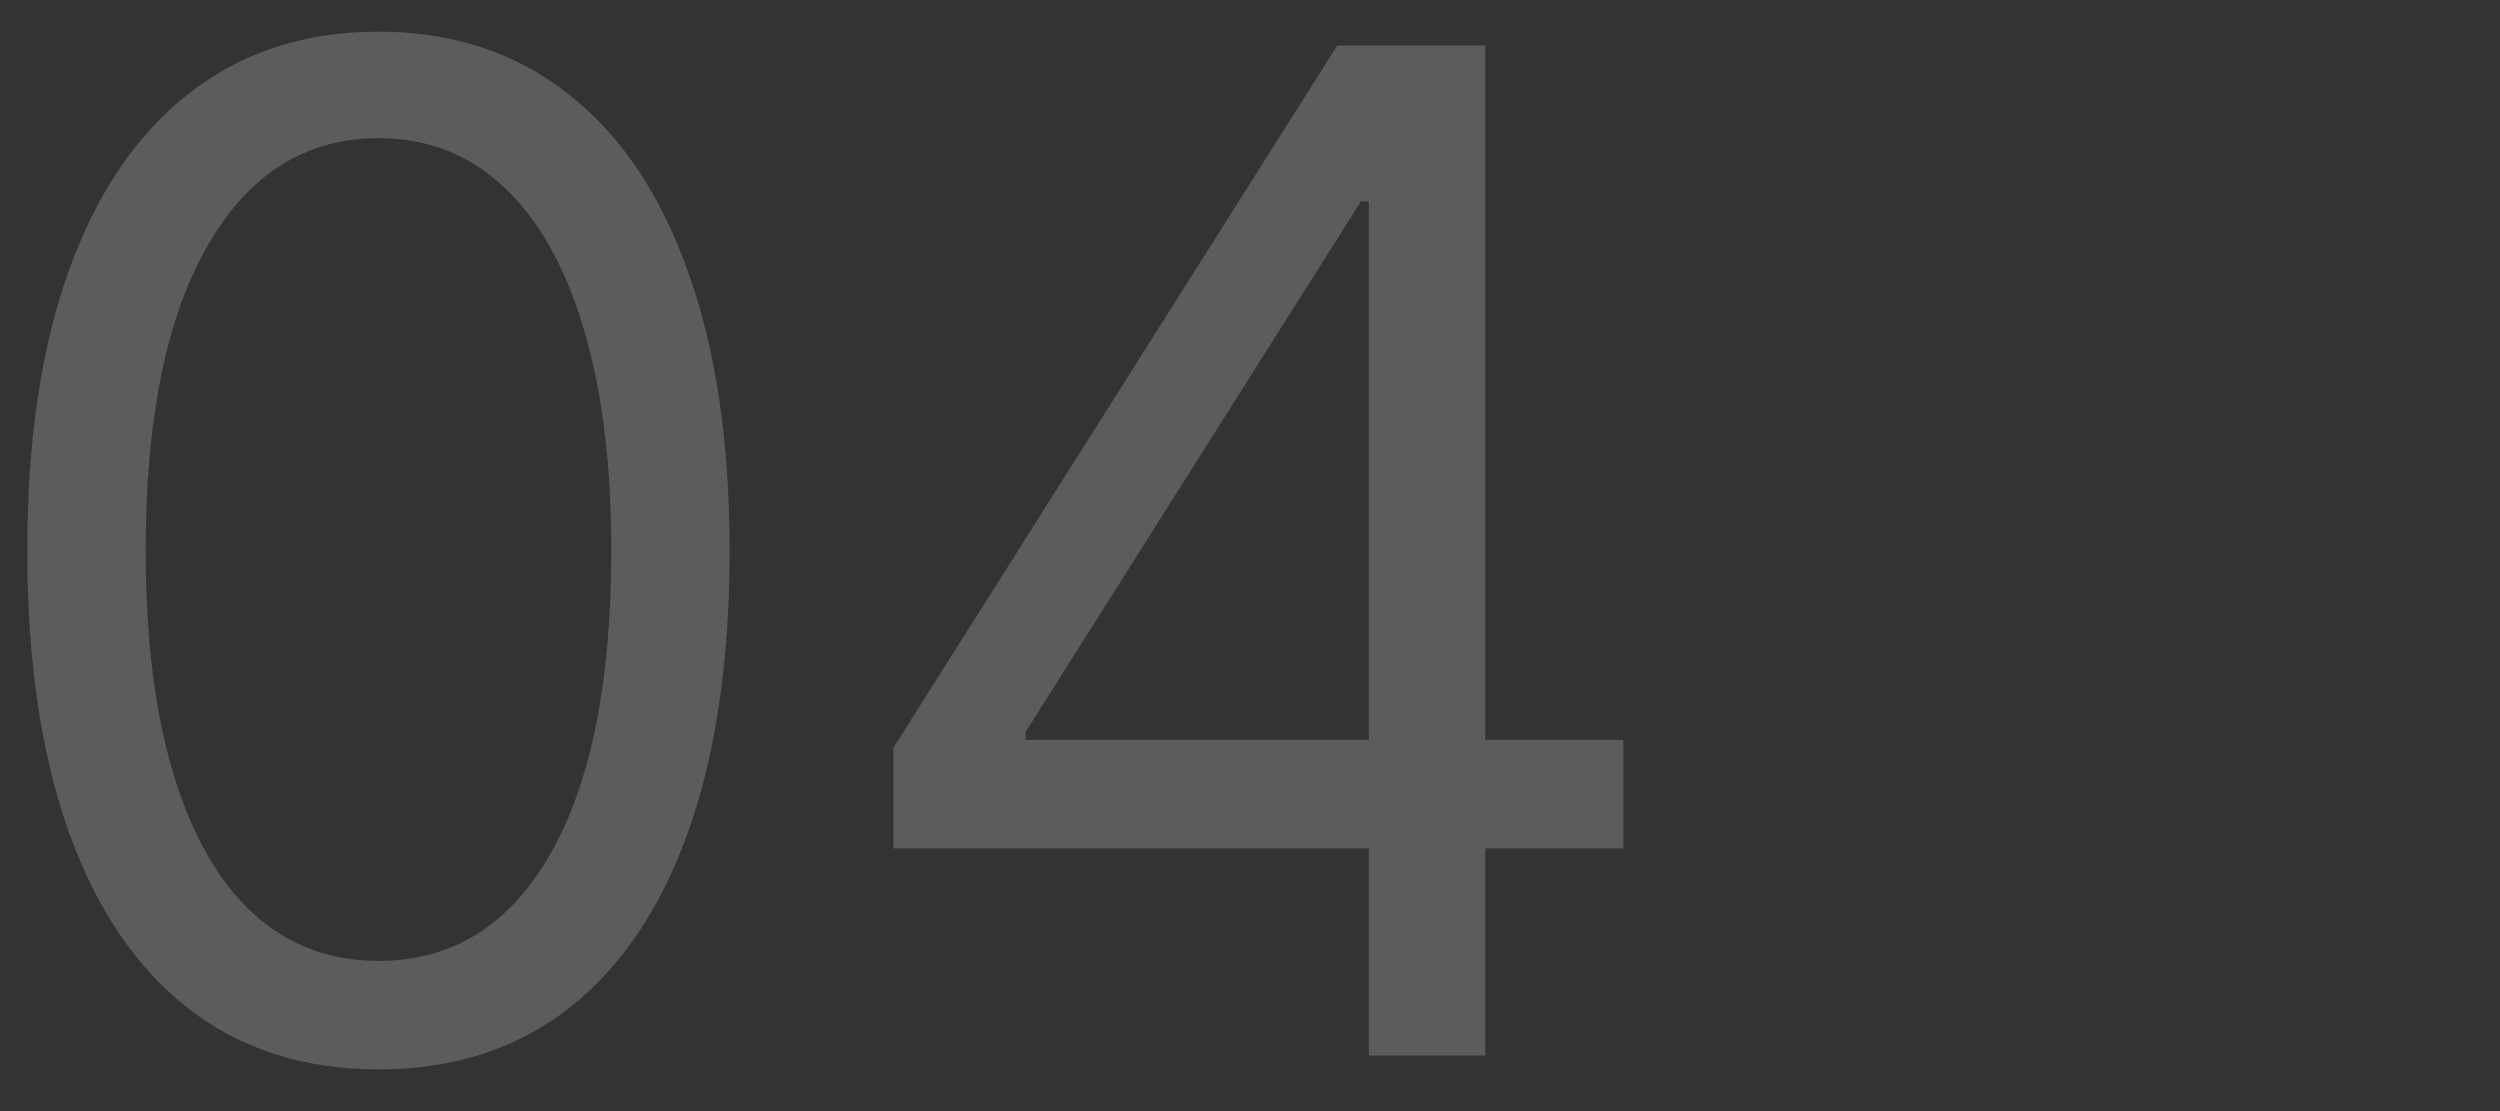
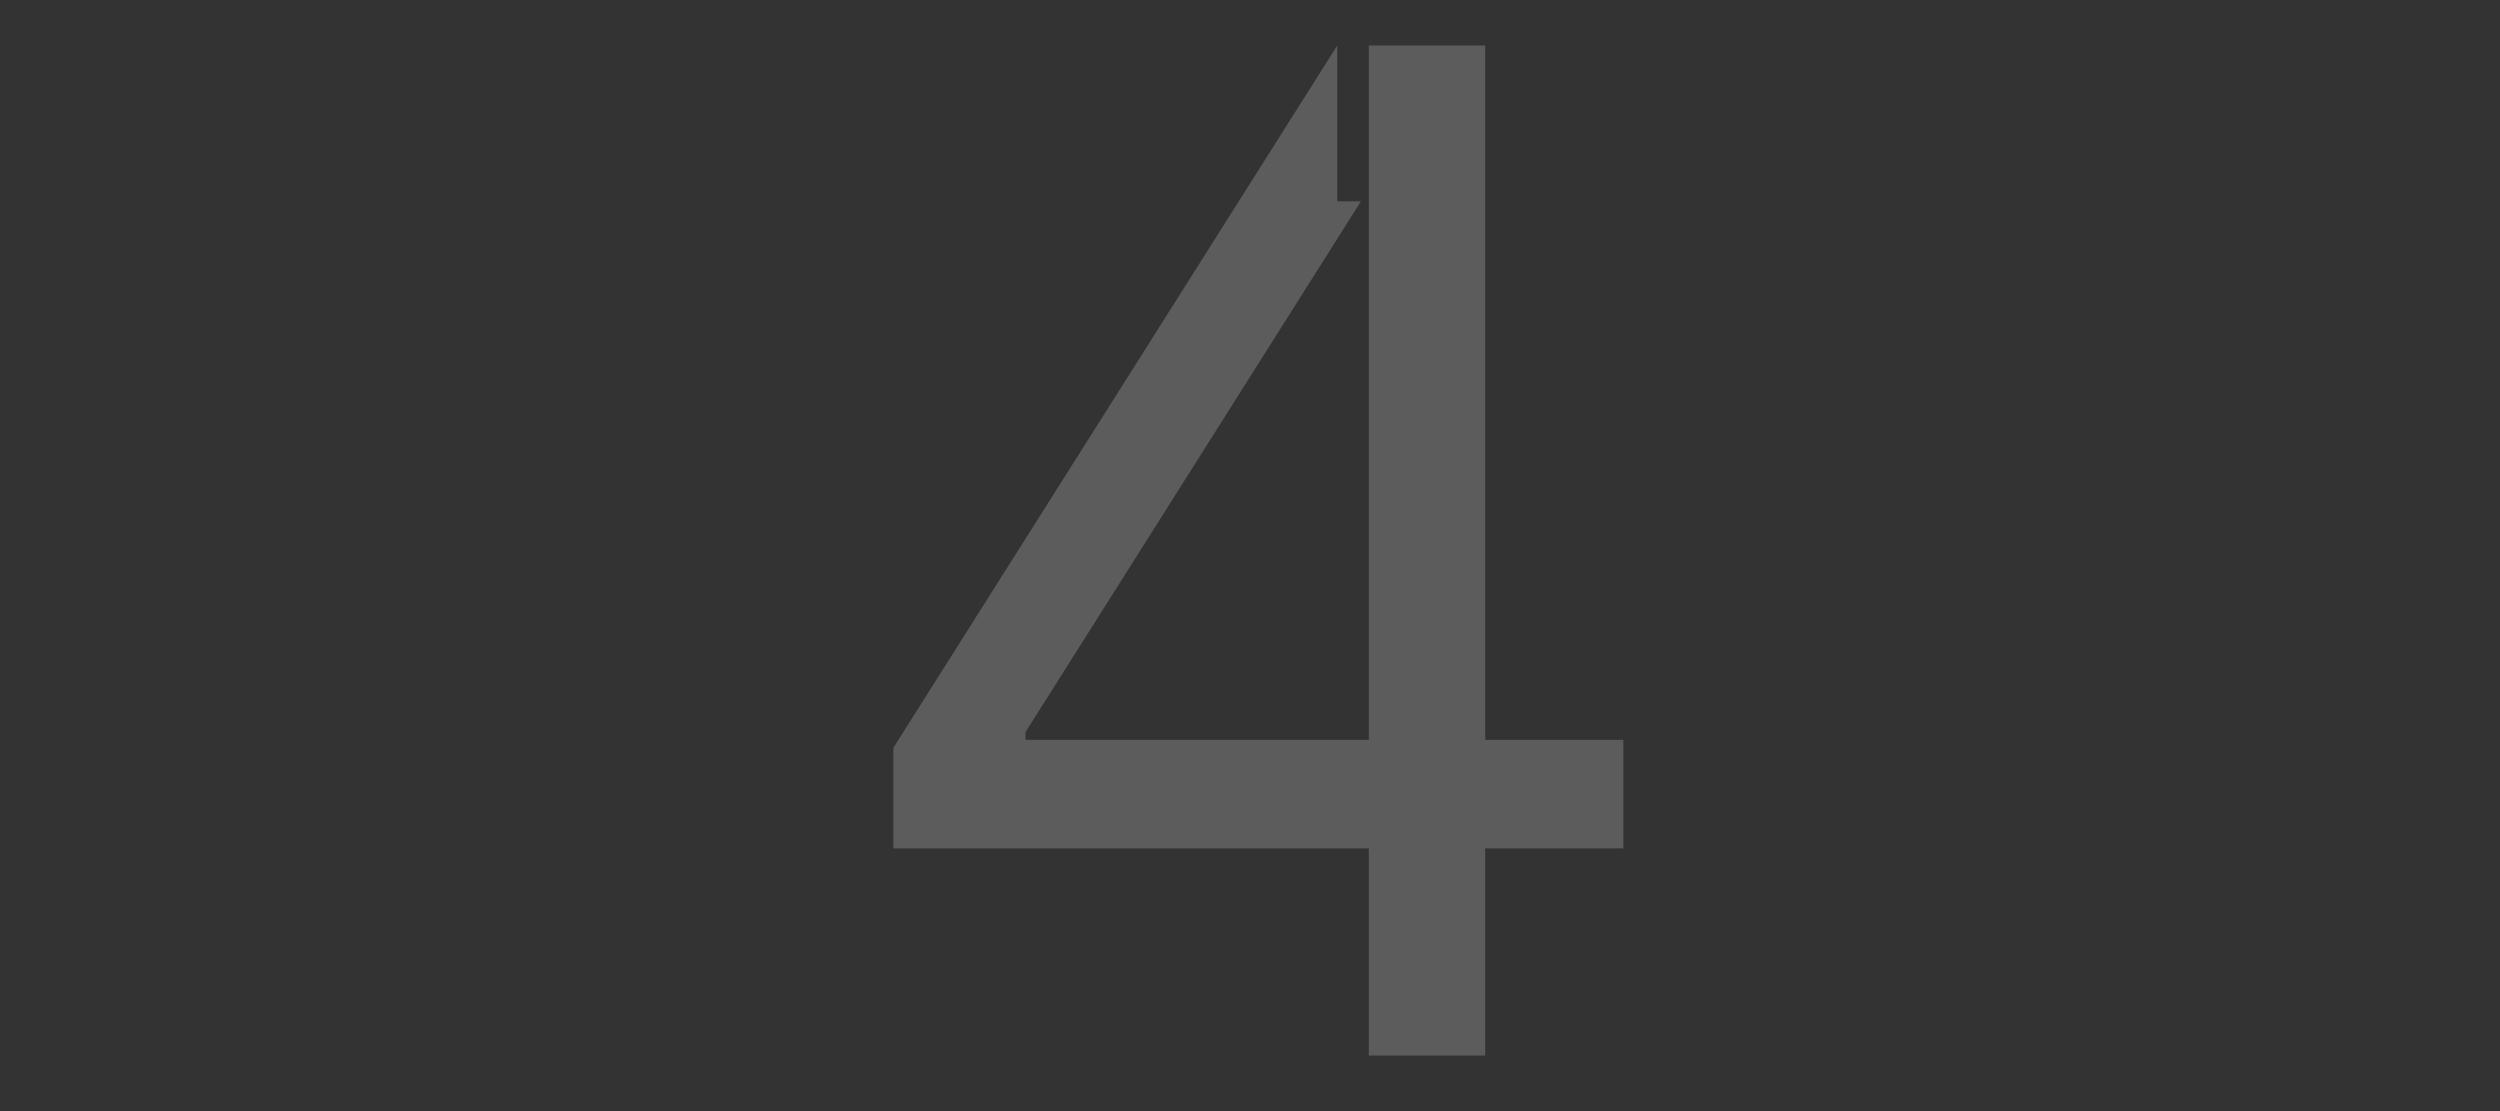
<svg xmlns="http://www.w3.org/2000/svg" width="45" height="20" viewBox="0 0 45 20" fill="none">
  <rect x="0" y="0" width="45" height="20" fill="#333333" stroke="none" />
  <g opacity="0.2">
-     <path d="M6.812 19.249C5.475 19.249 4.336 18.885 3.395 18.157C2.453 17.423 1.734 16.36 1.237 14.97C0.74 13.573 0.491 11.886 0.491 9.909C0.491 7.944 0.74 6.266 1.237 4.876C1.74 3.479 2.462 2.413 3.403 1.68C4.35 0.94 5.487 0.57 6.812 0.57C8.138 0.57 9.272 0.94 10.213 1.68C11.16 2.413 11.882 3.479 12.379 4.876C12.882 6.266 13.133 7.944 13.133 9.909C13.133 11.886 12.885 13.573 12.388 14.97C11.891 16.36 11.171 17.423 10.23 18.157C9.289 18.885 8.15 19.249 6.812 19.249ZM6.812 17.296C8.138 17.296 9.168 16.657 9.902 15.378C10.636 14.1 11.003 12.277 11.003 9.909C11.003 8.335 10.834 6.994 10.497 5.888C10.165 4.781 9.686 3.937 9.059 3.357C8.437 2.777 7.688 2.487 6.812 2.487C5.499 2.487 4.472 3.136 3.732 4.432C2.992 5.722 2.622 7.548 2.622 9.909C2.622 11.484 2.788 12.821 3.119 13.922C3.451 15.023 3.927 15.86 4.549 16.434C5.176 17.009 5.931 17.296 6.812 17.296Z" fill="white" />
-     <path d="M16.081 15.271V13.46L24.071 0.818H25.385V3.624H24.497L18.46 13.176V13.318H29.22V15.271H16.081ZM24.639 19V0.818H26.734V19H24.639Z" fill="white" />
+     <path d="M16.081 15.271V13.46L24.071 0.818V3.624H24.497L18.46 13.176V13.318H29.22V15.271H16.081ZM24.639 19V0.818H26.734V19H24.639Z" fill="white" />
  </g>
</svg>